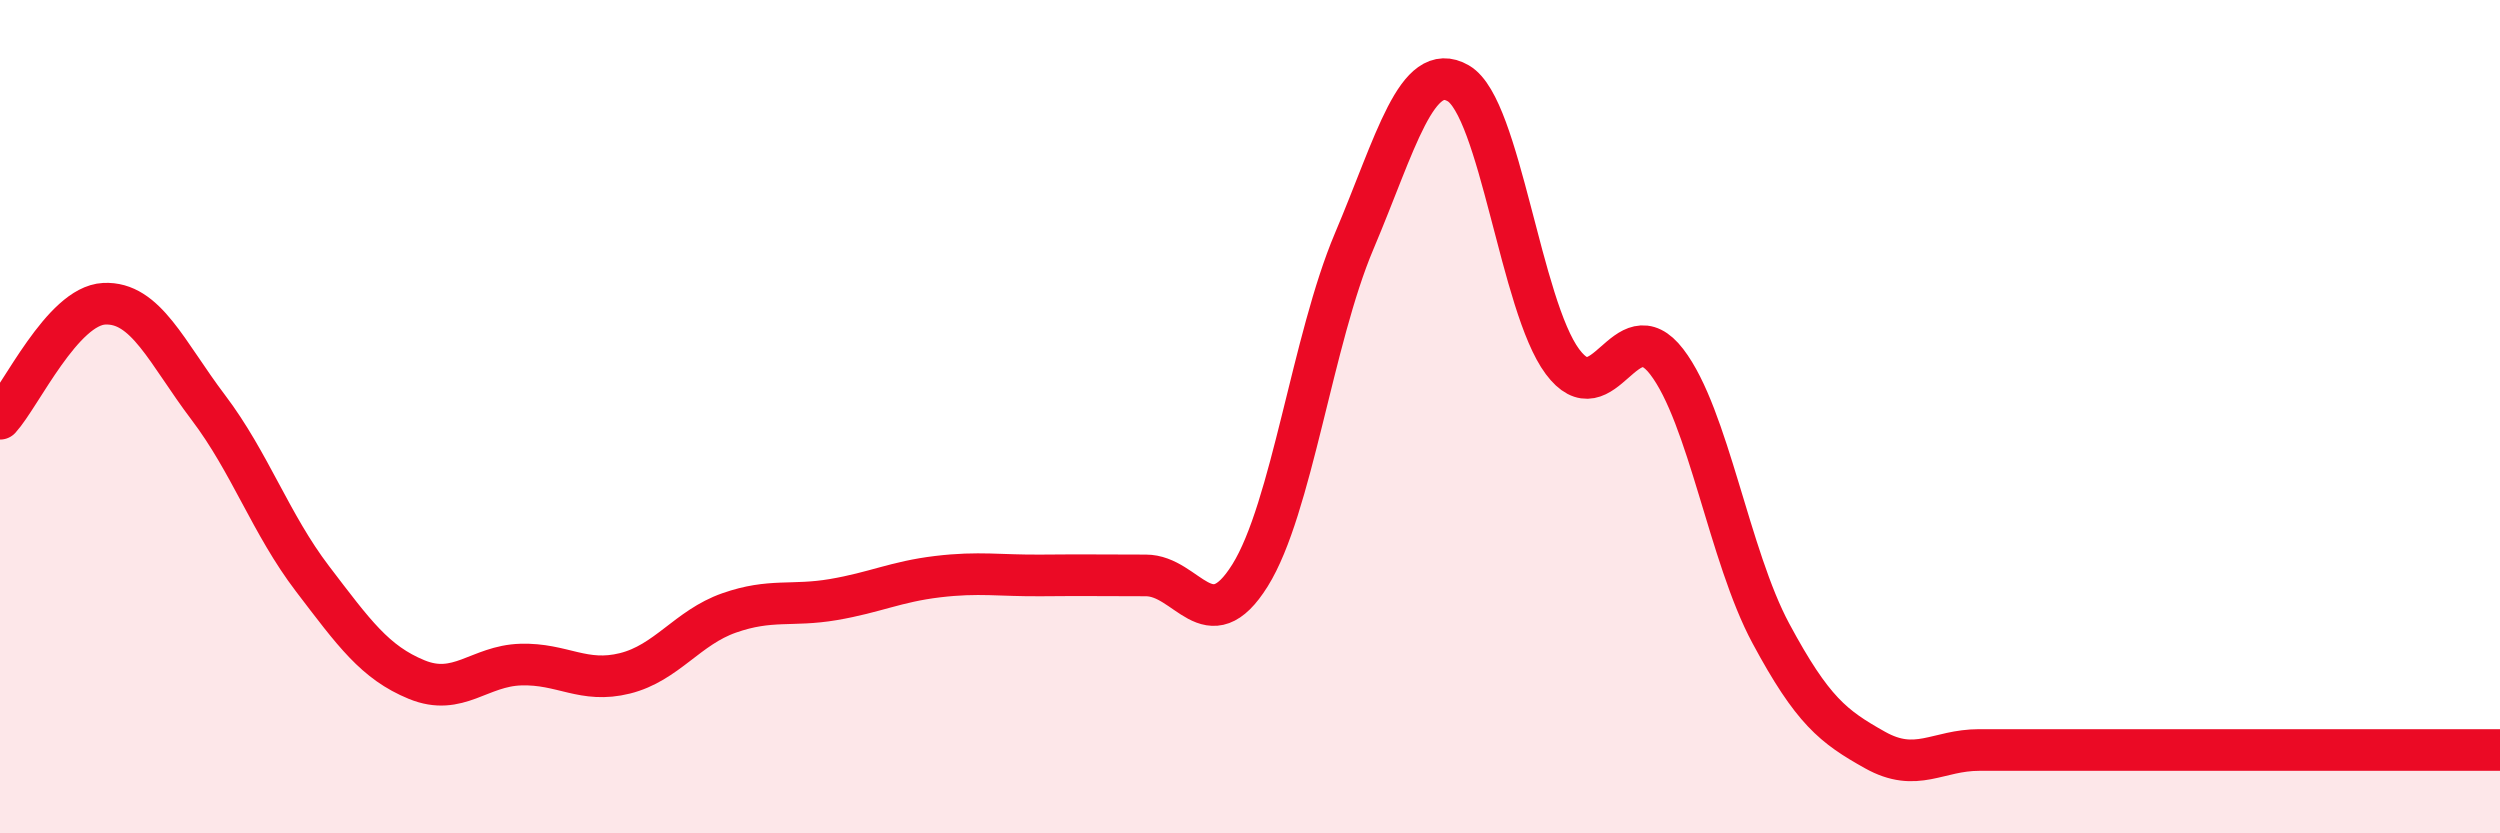
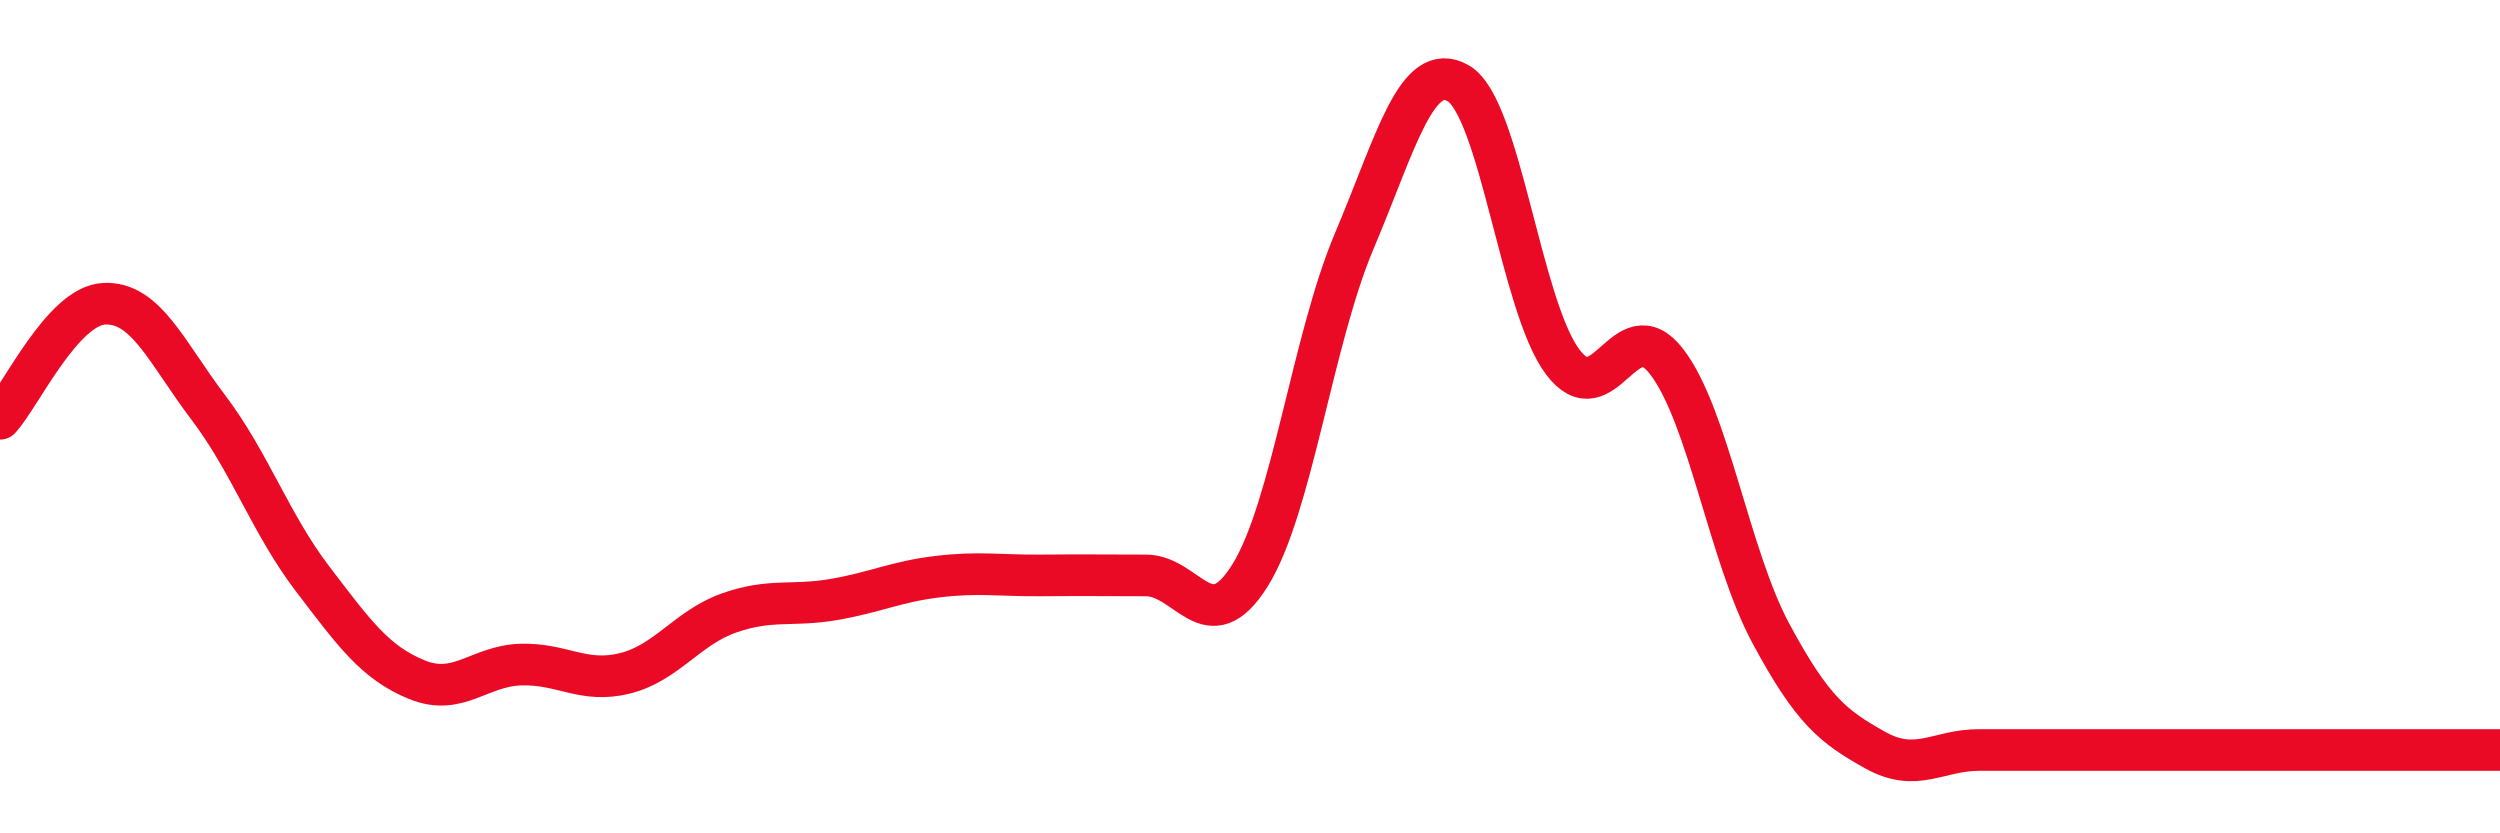
<svg xmlns="http://www.w3.org/2000/svg" width="60" height="20" viewBox="0 0 60 20">
-   <path d="M 0,10.05 C 0.5,9.5 1.5,7.34 2.5,7.29 C 3.5,7.24 4,8.46 5,9.78 C 6,11.1 6.5,12.58 7.5,13.89 C 8.5,15.2 9,15.9 10,16.31 C 11,16.72 11.5,15.98 12.5,15.95 C 13.5,15.92 14,16.41 15,16.16 C 16,15.91 16.5,15.06 17.5,14.71 C 18.5,14.36 19,14.56 20,14.39 C 21,14.22 21.5,13.96 22.5,13.84 C 23.5,13.72 24,13.82 25,13.81 C 26,13.8 26.5,13.81 27.5,13.81 C 28.5,13.81 29,15.41 30,13.81 C 31,12.21 31.5,8.15 32.5,5.79 C 33.5,3.43 34,1.42 35,2 C 36,2.58 36.5,7.34 37.5,8.68 C 38.5,10.02 39,7.38 40,8.68 C 41,9.98 41.5,13.34 42.5,15.2 C 43.5,17.06 44,17.44 45,18 C 46,18.56 46.5,18 47.5,18 C 48.5,18 49,18 50,18 C 51,18 51.5,18 52.5,18 C 53.5,18 53.5,18 55,18 C 56.5,18 59,18 60,18L60 20L0 20Z" fill="#EB0A25" opacity="0.1" stroke-linecap="round" stroke-linejoin="round" />
-   <path d="M 0,10.05 C 0.5,9.5 1.5,7.34 2.5,7.29 C 3.5,7.24 4,8.46 5,9.78 C 6,11.1 6.5,12.58 7.5,13.89 C 8.5,15.2 9,15.9 10,16.31 C 11,16.72 11.5,15.98 12.5,15.95 C 13.5,15.92 14,16.41 15,16.16 C 16,15.91 16.5,15.06 17.5,14.71 C 18.5,14.36 19,14.56 20,14.39 C 21,14.22 21.5,13.96 22.5,13.84 C 23.5,13.72 24,13.82 25,13.81 C 26,13.8 26.5,13.81 27.5,13.81 C 28.5,13.81 29,15.41 30,13.81 C 31,12.21 31.5,8.15 32.5,5.79 C 33.5,3.43 34,1.42 35,2 C 36,2.58 36.5,7.34 37.5,8.68 C 38.5,10.02 39,7.38 40,8.68 C 41,9.98 41.5,13.34 42.5,15.2 C 43.5,17.06 44,17.44 45,18 C 46,18.56 46.5,18 47.5,18 C 48.5,18 49,18 50,18 C 51,18 51.5,18 52.5,18 C 53.5,18 53.5,18 55,18 C 56.5,18 59,18 60,18" stroke="#EB0A25" stroke-width="1" fill="none" stroke-linecap="round" stroke-linejoin="round" />
+   <path d="M 0,10.05 C 0.5,9.5 1.5,7.34 2.5,7.29 C 3.5,7.24 4,8.46 5,9.78 C 6,11.1 6.5,12.58 7.5,13.89 C 8.5,15.2 9,15.9 10,16.31 C 11,16.72 11.5,15.98 12.5,15.95 C 13.5,15.92 14,16.41 15,16.16 C 16,15.91 16.5,15.06 17.5,14.71 C 18.5,14.36 19,14.56 20,14.39 C 21,14.22 21.5,13.96 22.5,13.84 C 23.5,13.72 24,13.82 25,13.81 C 26,13.8 26.5,13.81 27.5,13.81 C 28.5,13.81 29,15.41 30,13.81 C 31,12.21 31.5,8.15 32.5,5.79 C 33.5,3.43 34,1.42 35,2 C 36,2.58 36.5,7.34 37.5,8.68 C 38.5,10.02 39,7.38 40,8.68 C 41,9.98 41.5,13.34 42.5,15.2 C 43.5,17.06 44,17.44 45,18 C 46,18.56 46.5,18 47.5,18 C 48.5,18 49,18 50,18 C 51,18 51.5,18 52.5,18 C 56.5,18 59,18 60,18" stroke="#EB0A25" stroke-width="1" fill="none" stroke-linecap="round" stroke-linejoin="round" />
</svg>